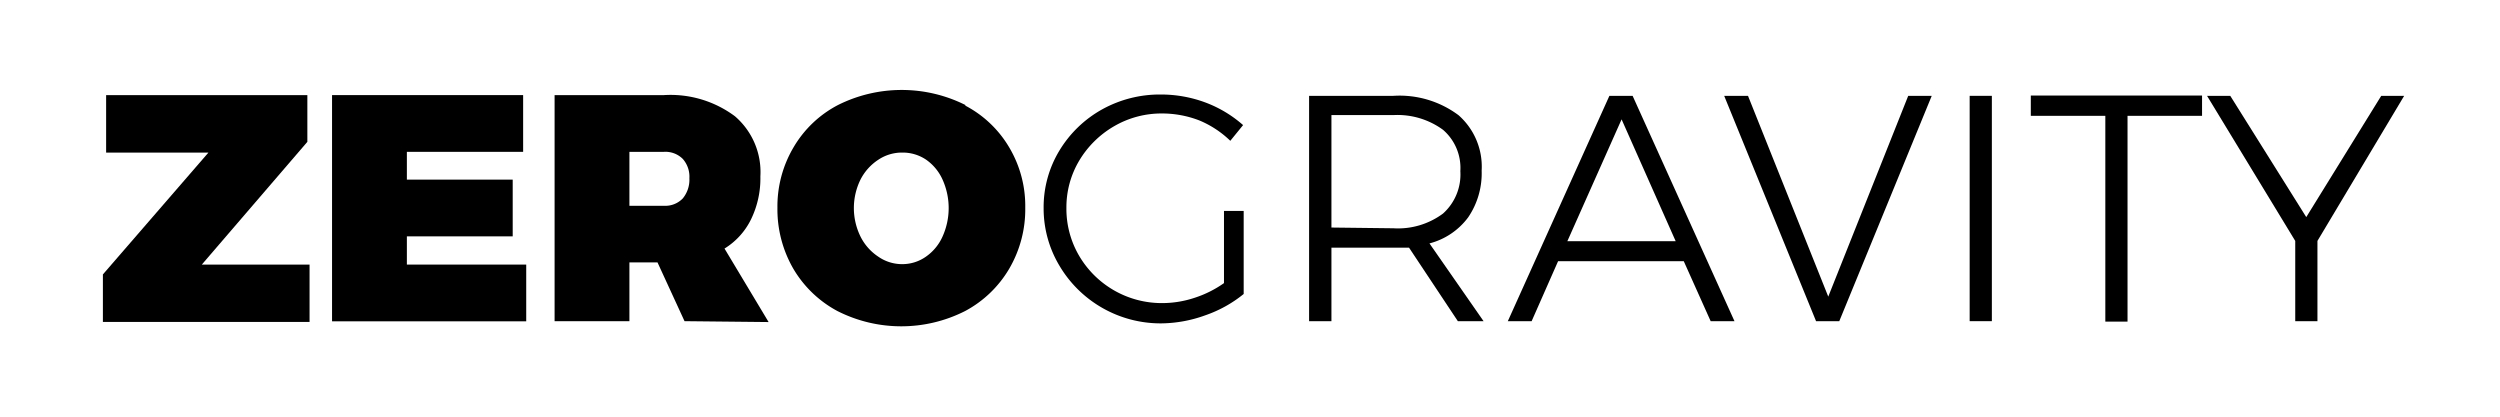
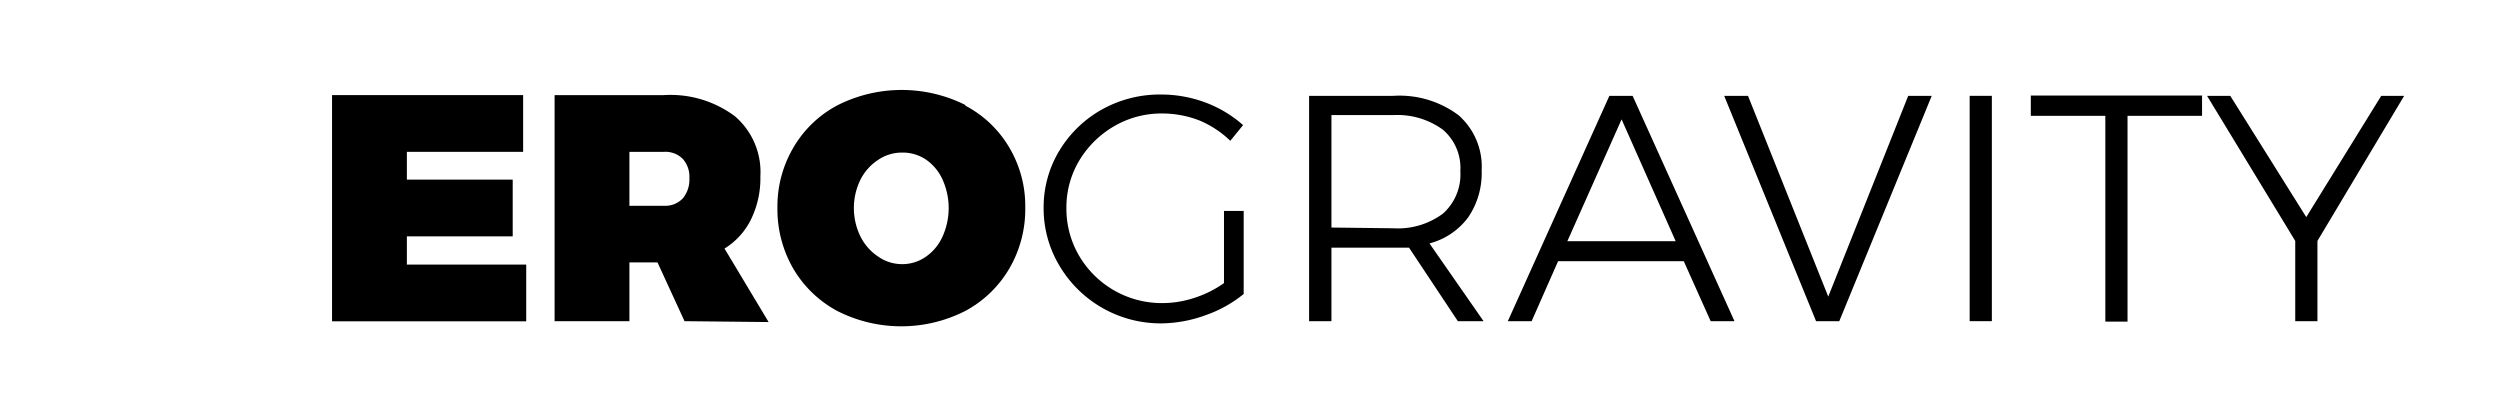
<svg xmlns="http://www.w3.org/2000/svg" id="Calque_1" data-name="Calque 1" viewBox="0 0 170.08 28.35">
  <title>logo-zero-gravity</title>
-   <path d="M7.22,6.47H20.91V9.65L13.73,18h7.33v3.9H7V18.67l7.18-8.29H7.22Z" />
  <path d="M22.59,6.47h13v3.86H27.68v1.89h7.2v3.86h-7.2V18H35.8v3.86H22.59Z" />
  <path d="M46.57,21.85l-1.84-4H42.82v4H37.73V6.47h7.44A7.33,7.33,0,0,1,50,7.91,5,5,0,0,1,51.73,12a6.37,6.37,0,0,1-.63,2.91,4.82,4.82,0,0,1-1.81,2l3,5ZM42.82,14h2.35a1.65,1.65,0,0,0,1.28-.5,2,2,0,0,0,.45-1.37,1.82,1.82,0,0,0-.45-1.32,1.67,1.67,0,0,0-1.28-.48H42.82Z" />
  <path d="M65.66,7.18a7.52,7.52,0,0,1,3,2.85,7.79,7.79,0,0,1,1.09,4.1,8,8,0,0,1-1.09,4.15,7.66,7.66,0,0,1-3,2.88,9.6,9.6,0,0,1-8.69,0,7.68,7.68,0,0,1-3-2.88,8.08,8.08,0,0,1-1.08-4.15A7.89,7.89,0,0,1,54,10a7.54,7.54,0,0,1,3-2.85,9.68,9.68,0,0,1,8.69,0Zm-5.91,3.69a3.52,3.52,0,0,0-1.21,1.35,4.39,4.39,0,0,0,0,3.87,3.51,3.51,0,0,0,1.21,1.37,2.83,2.83,0,0,0,1.63.51,2.78,2.78,0,0,0,1.6-.5,3.3,3.3,0,0,0,1.14-1.37,4.71,4.71,0,0,0,0-3.89A3.3,3.3,0,0,0,63,10.86a2.84,2.84,0,0,0-1.6-.48A2.89,2.89,0,0,0,59.75,10.87Z" />
  <path d="M83.27,14.35h1.34V20A8.53,8.53,0,0,1,82,21.45,9,9,0,0,1,79,22a8,8,0,0,1-6.91-3.9A7.58,7.58,0,0,1,71,14.15a7.43,7.43,0,0,1,1.07-3.9A7.86,7.86,0,0,1,75,7.43a8.09,8.09,0,0,1,4-1,8.67,8.67,0,0,1,3,.54,8.22,8.22,0,0,1,2.57,1.54l-.87,1.07A6.75,6.75,0,0,0,81.61,8.2a7,7,0,0,0-2.55-.48,6.4,6.4,0,0,0-3.27.87,6.64,6.64,0,0,0-2.37,2.34,6.2,6.2,0,0,0-.87,3.22,6.32,6.32,0,0,0,.87,3.26,6.52,6.52,0,0,0,5.66,3.21,7,7,0,0,0,2.19-.36,7.41,7.41,0,0,0,2-1Z" />
  <path d="M99.18,21.85l-3.32-5c-.46,0-.82,0-1.07,0H90.58v5H89.06V6.52h5.73a6.7,6.7,0,0,1,4.44,1.32,4.66,4.66,0,0,1,1.57,3.77,5.32,5.32,0,0,1-.92,3.18,4.77,4.77,0,0,1-2.63,1.77l3.68,5.29Zm-4.39-6.32a5.14,5.14,0,0,0,3.38-1,3.57,3.57,0,0,0,1.18-2.89,3.42,3.42,0,0,0-1.18-2.81,5.25,5.25,0,0,0-3.38-1H90.58v7.65Z" />
  <path d="M116.38,21.85l-1.83-4.08H106l-1.8,4.08h-1.62l6.91-15.33h1.58L118,21.85Zm-9.75-5.44H114l-3.68-8.29Z" />
  <path d="M117.3,6.52h1.62l5.46,13.66,5.44-13.66h1.6l-6.29,15.33h-1.58Z" />
  <path d="M134,6.52h1.51V21.85H134Z" />
  <path d="M138.16,6.5h11.65V7.88h-5.07v14h-1.51v-14h-5.07Z" />
  <path d="M163.56,6.52l-5.9,9.87v5.46h-1.51V16.39l-6-9.87h1.58l5.17,8.25L162,6.52Z" />
</svg>